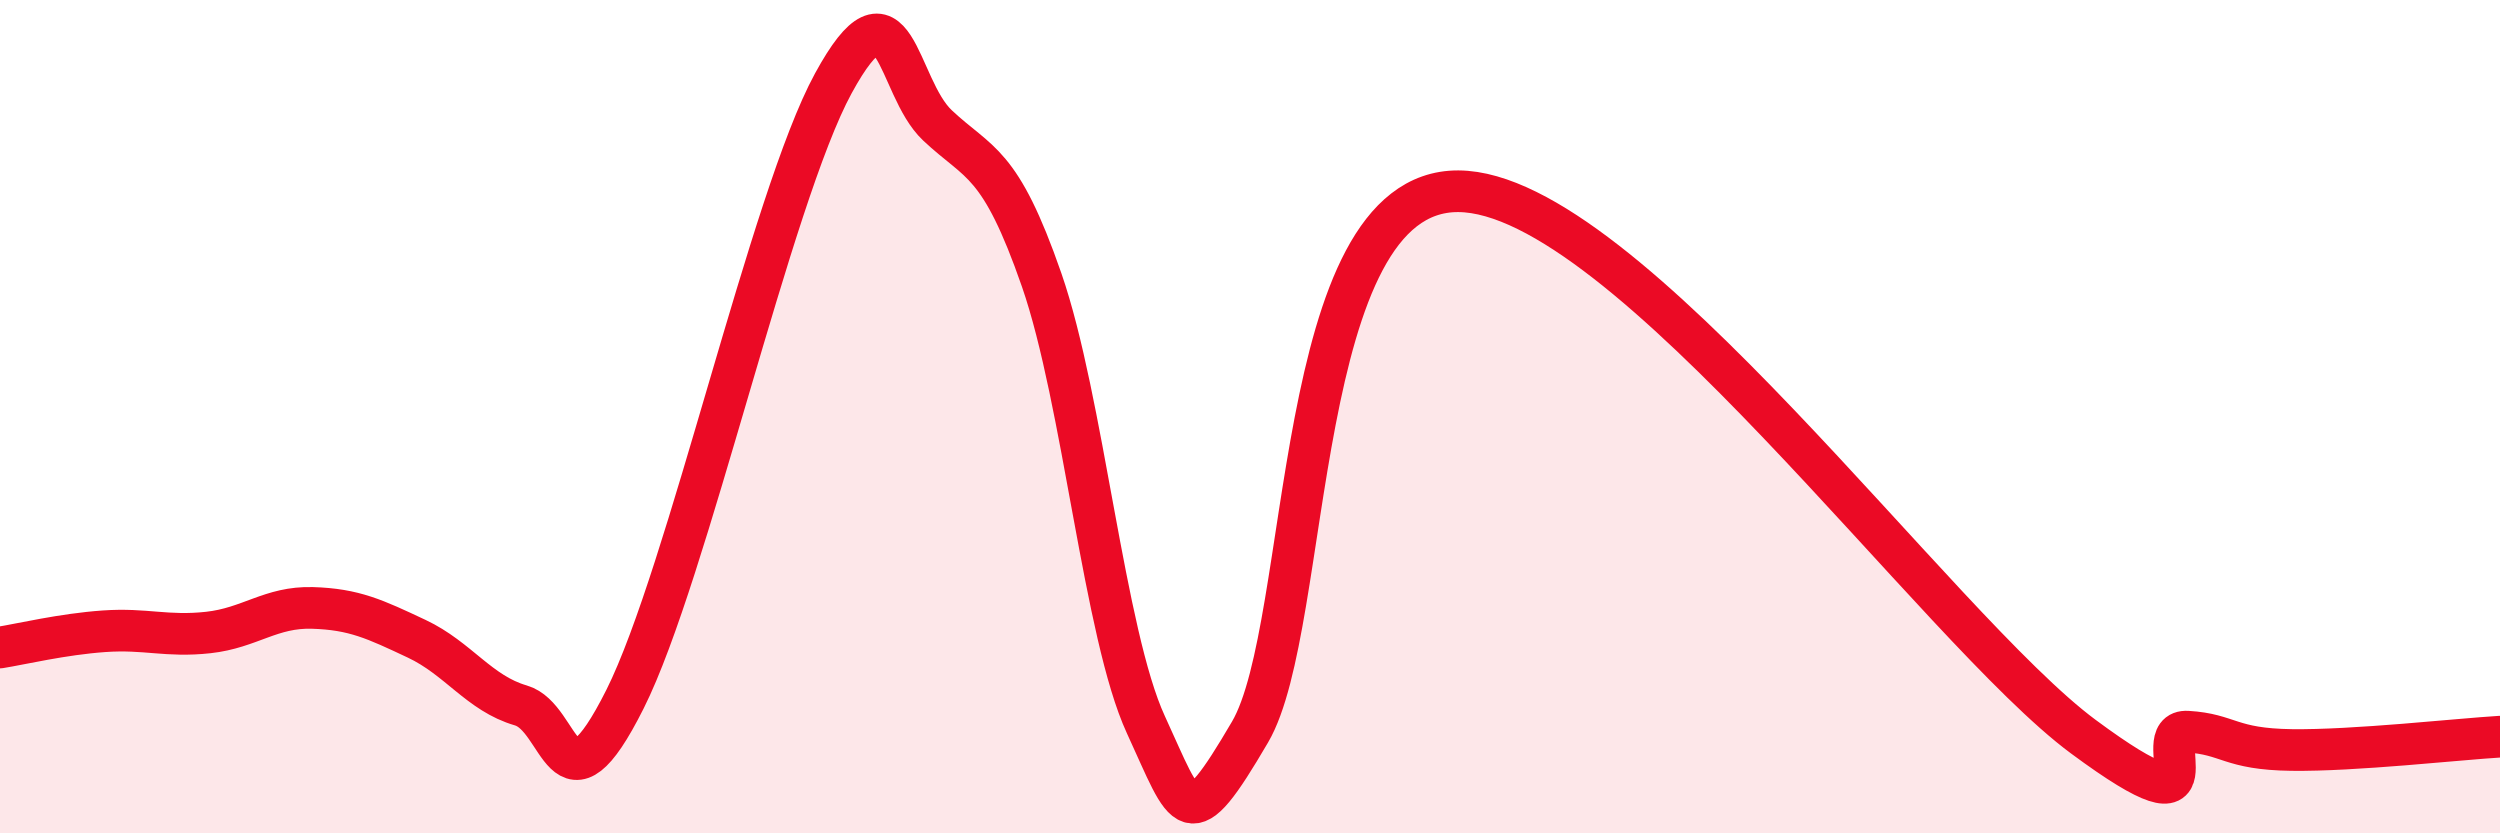
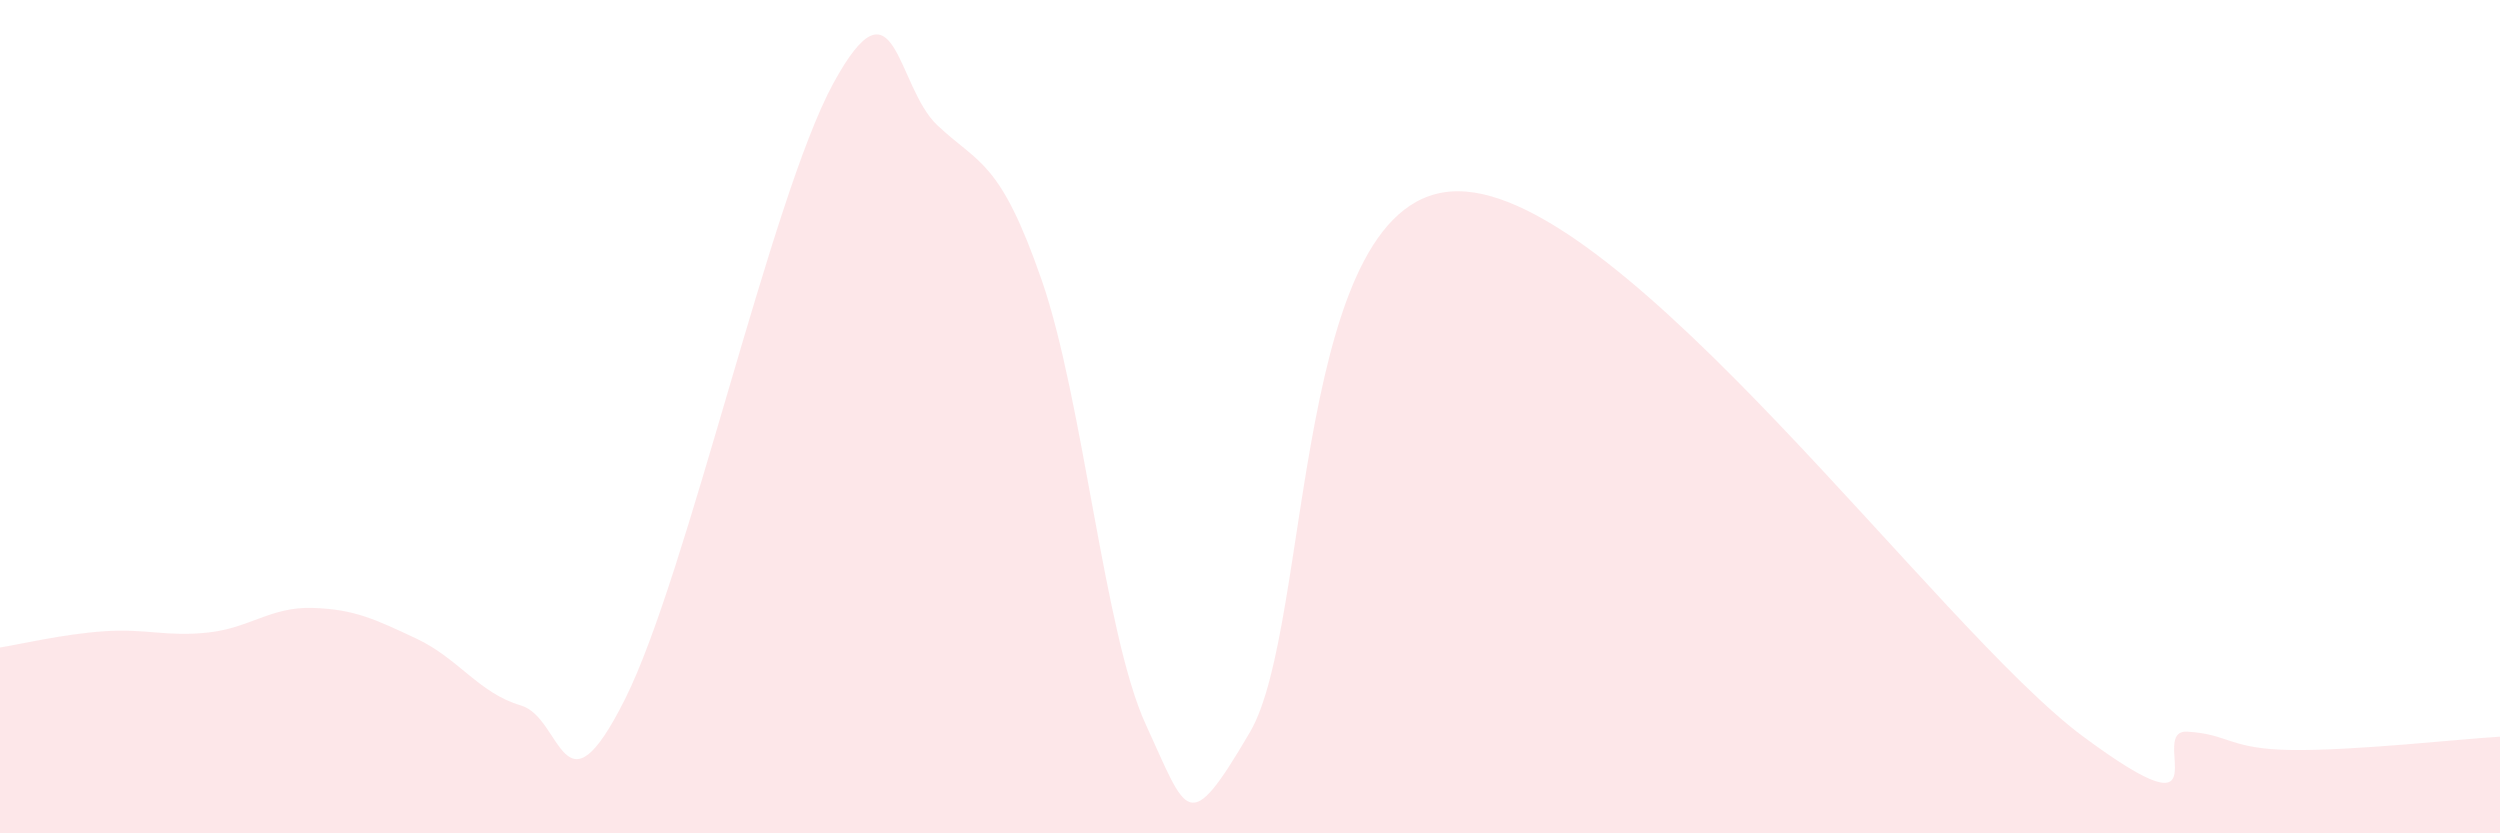
<svg xmlns="http://www.w3.org/2000/svg" width="60" height="20" viewBox="0 0 60 20">
  <path d="M 0,15.54 C 0.5,15.46 1.5,15.22 2.5,15.15 C 3.5,15.08 4,15.29 5,15.18 C 6,15.07 6.5,14.56 7.5,14.59 C 8.5,14.62 9,14.86 10,15.33 C 11,15.8 11.5,16.64 12.5,16.93 C 13.5,17.22 13.5,19.77 15,16.78 C 16.5,13.79 18.5,4.75 20,2 C 21.5,-0.75 21.5,2.07 22.5,3.01 C 23.5,3.95 24,3.84 25,6.72 C 26,9.6 26.5,15.22 27.5,17.39 C 28.5,19.56 28.5,20.13 30,17.57 C 31.5,15.01 31,4.57 35,4.59 C 39,4.61 46.5,15.09 50,17.68 C 53.5,20.27 51.5,17.5 52.5,17.56 C 53.5,17.62 53.5,17.98 55,18 C 56.5,18.02 59,17.74 60,17.68L60 20L0 20Z" fill="#EB0A25" opacity="0.1" stroke-linecap="round" stroke-linejoin="round" />
-   <path d="M 0,15.54 C 0.5,15.46 1.5,15.22 2.5,15.15 C 3.5,15.08 4,15.29 5,15.18 C 6,15.07 6.5,14.56 7.5,14.59 C 8.5,14.62 9,14.86 10,15.33 C 11,15.8 11.5,16.64 12.5,16.93 C 13.5,17.22 13.5,19.77 15,16.78 C 16.5,13.79 18.5,4.75 20,2 C 21.5,-0.75 21.5,2.07 22.5,3.01 C 23.5,3.95 24,3.84 25,6.72 C 26,9.6 26.5,15.22 27.5,17.39 C 28.5,19.56 28.5,20.13 30,17.57 C 31.5,15.01 31,4.57 35,4.59 C 39,4.61 46.5,15.09 50,17.68 C 53.5,20.27 51.5,17.5 52.5,17.56 C 53.5,17.62 53.5,17.98 55,18 C 56.5,18.02 59,17.74 60,17.68" stroke="#EB0A25" stroke-width="1" fill="none" stroke-linecap="round" stroke-linejoin="round" />
</svg>